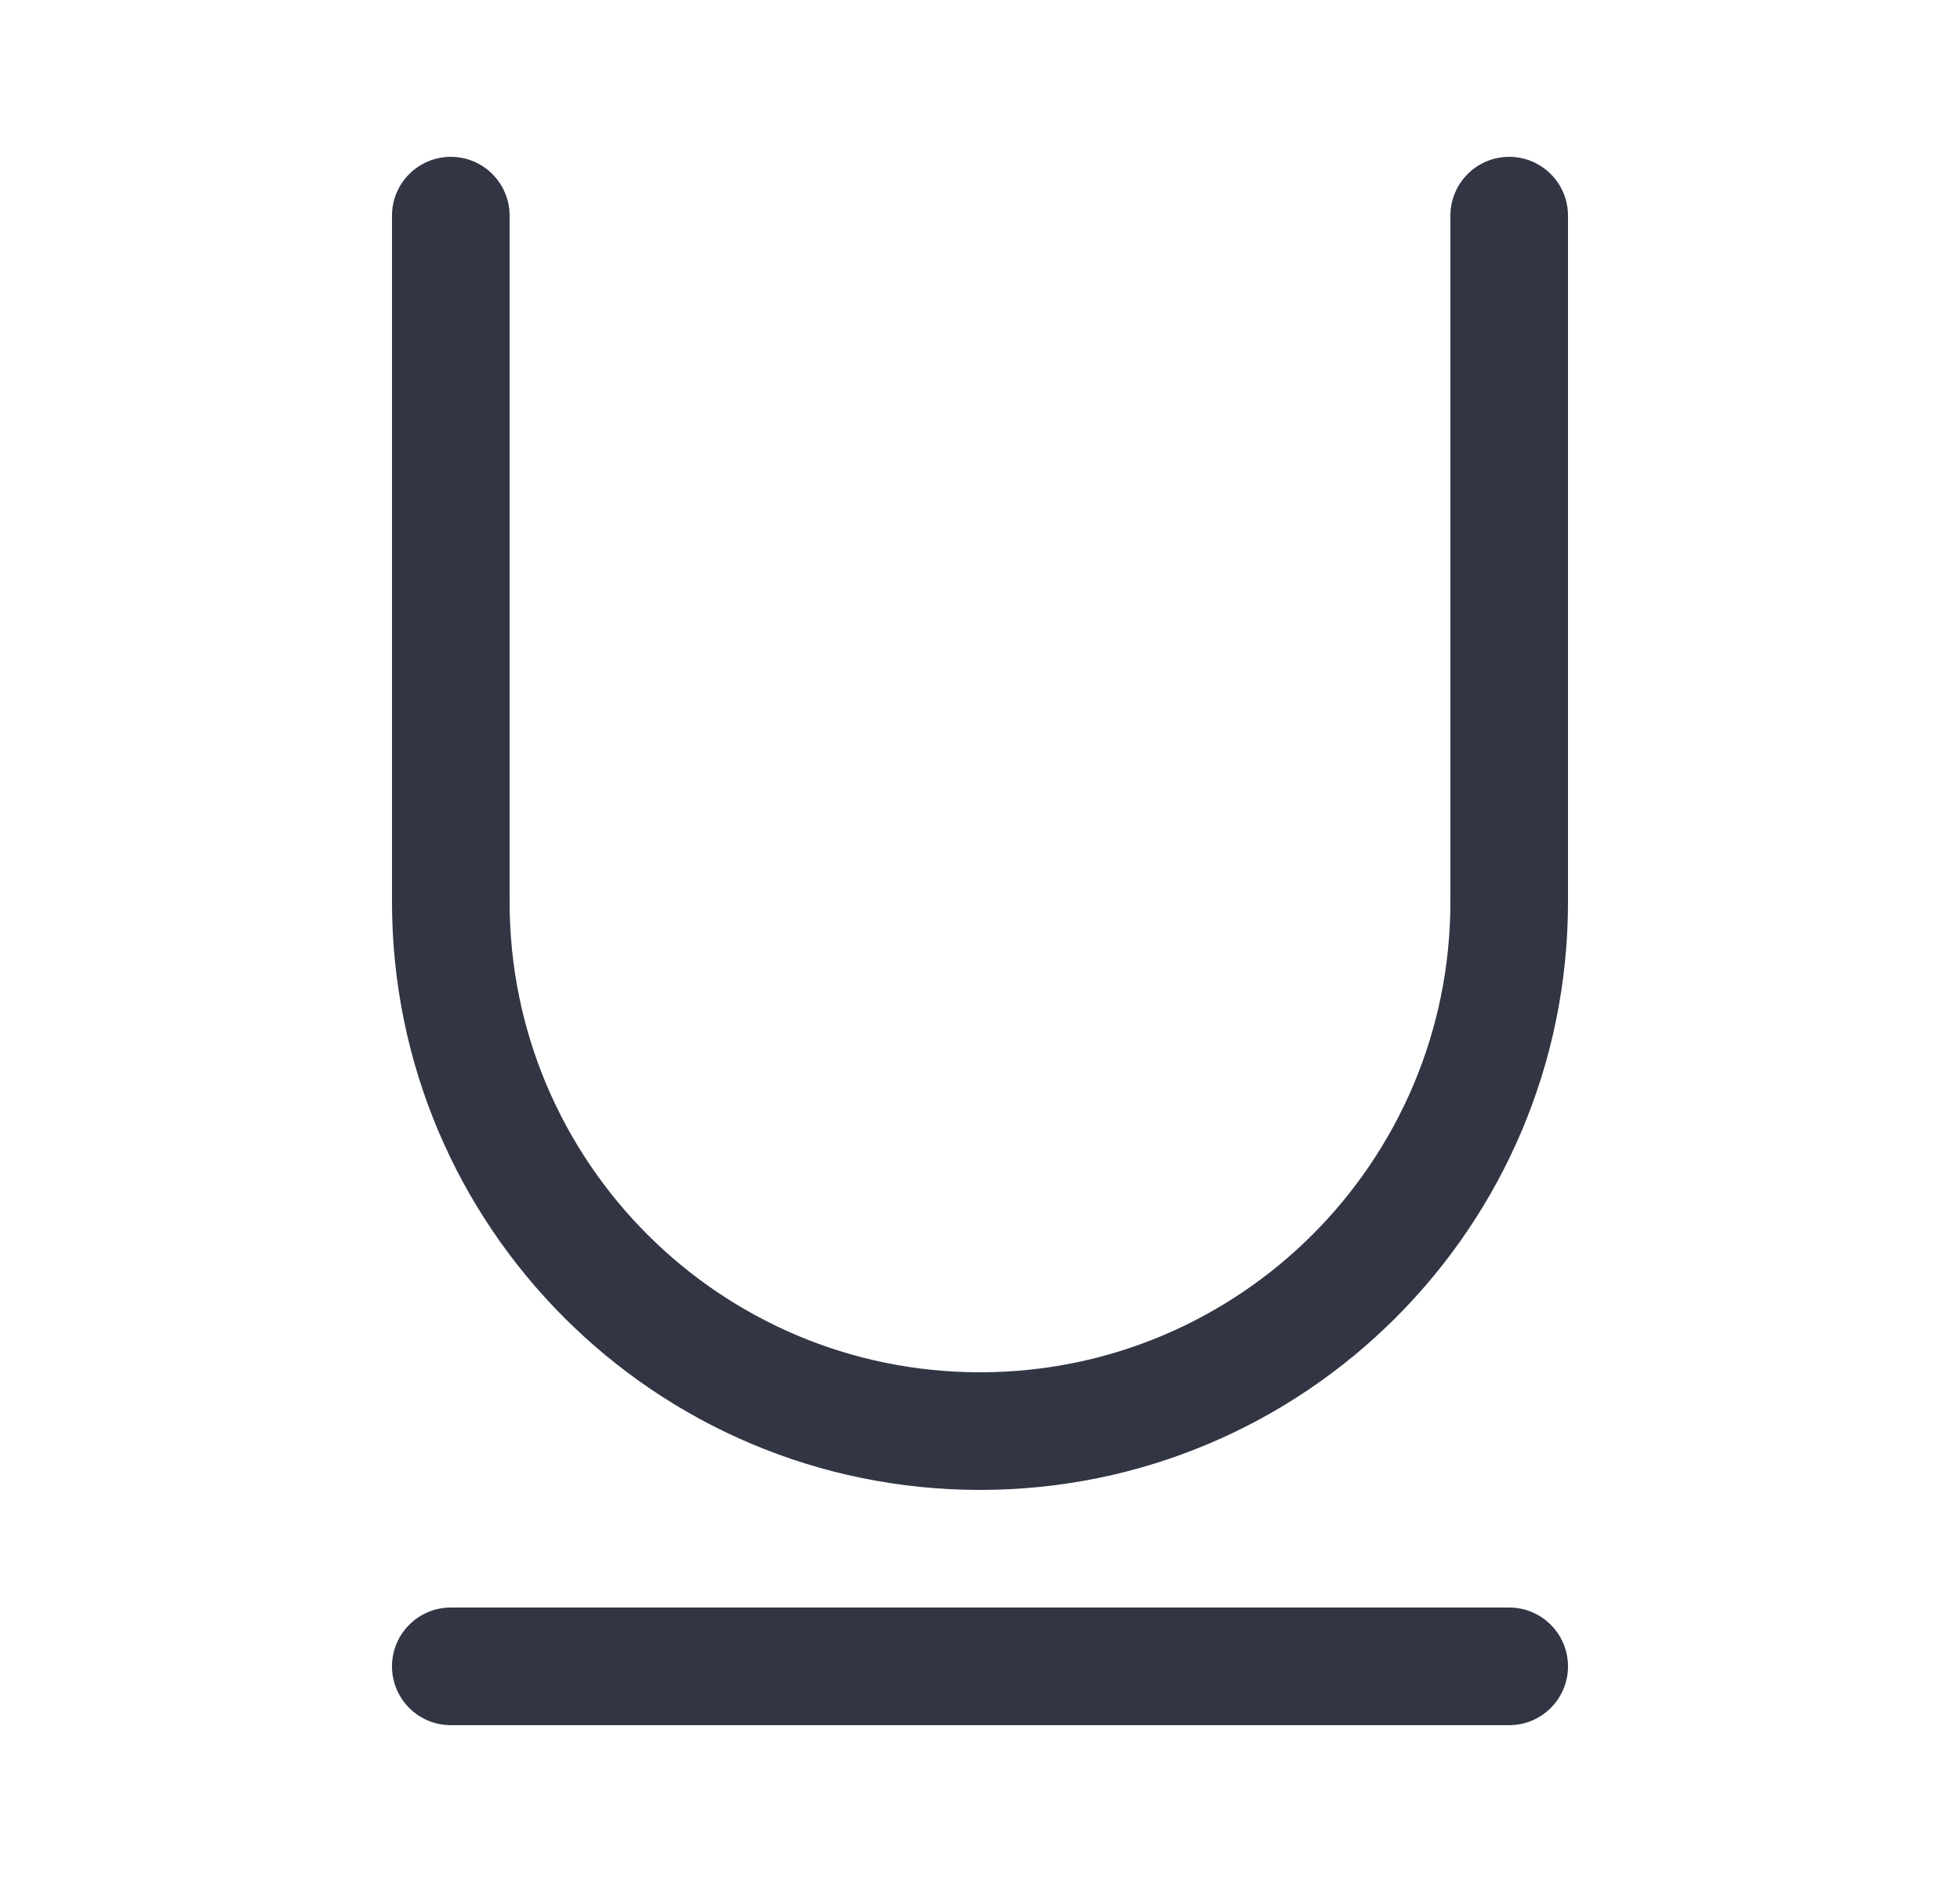
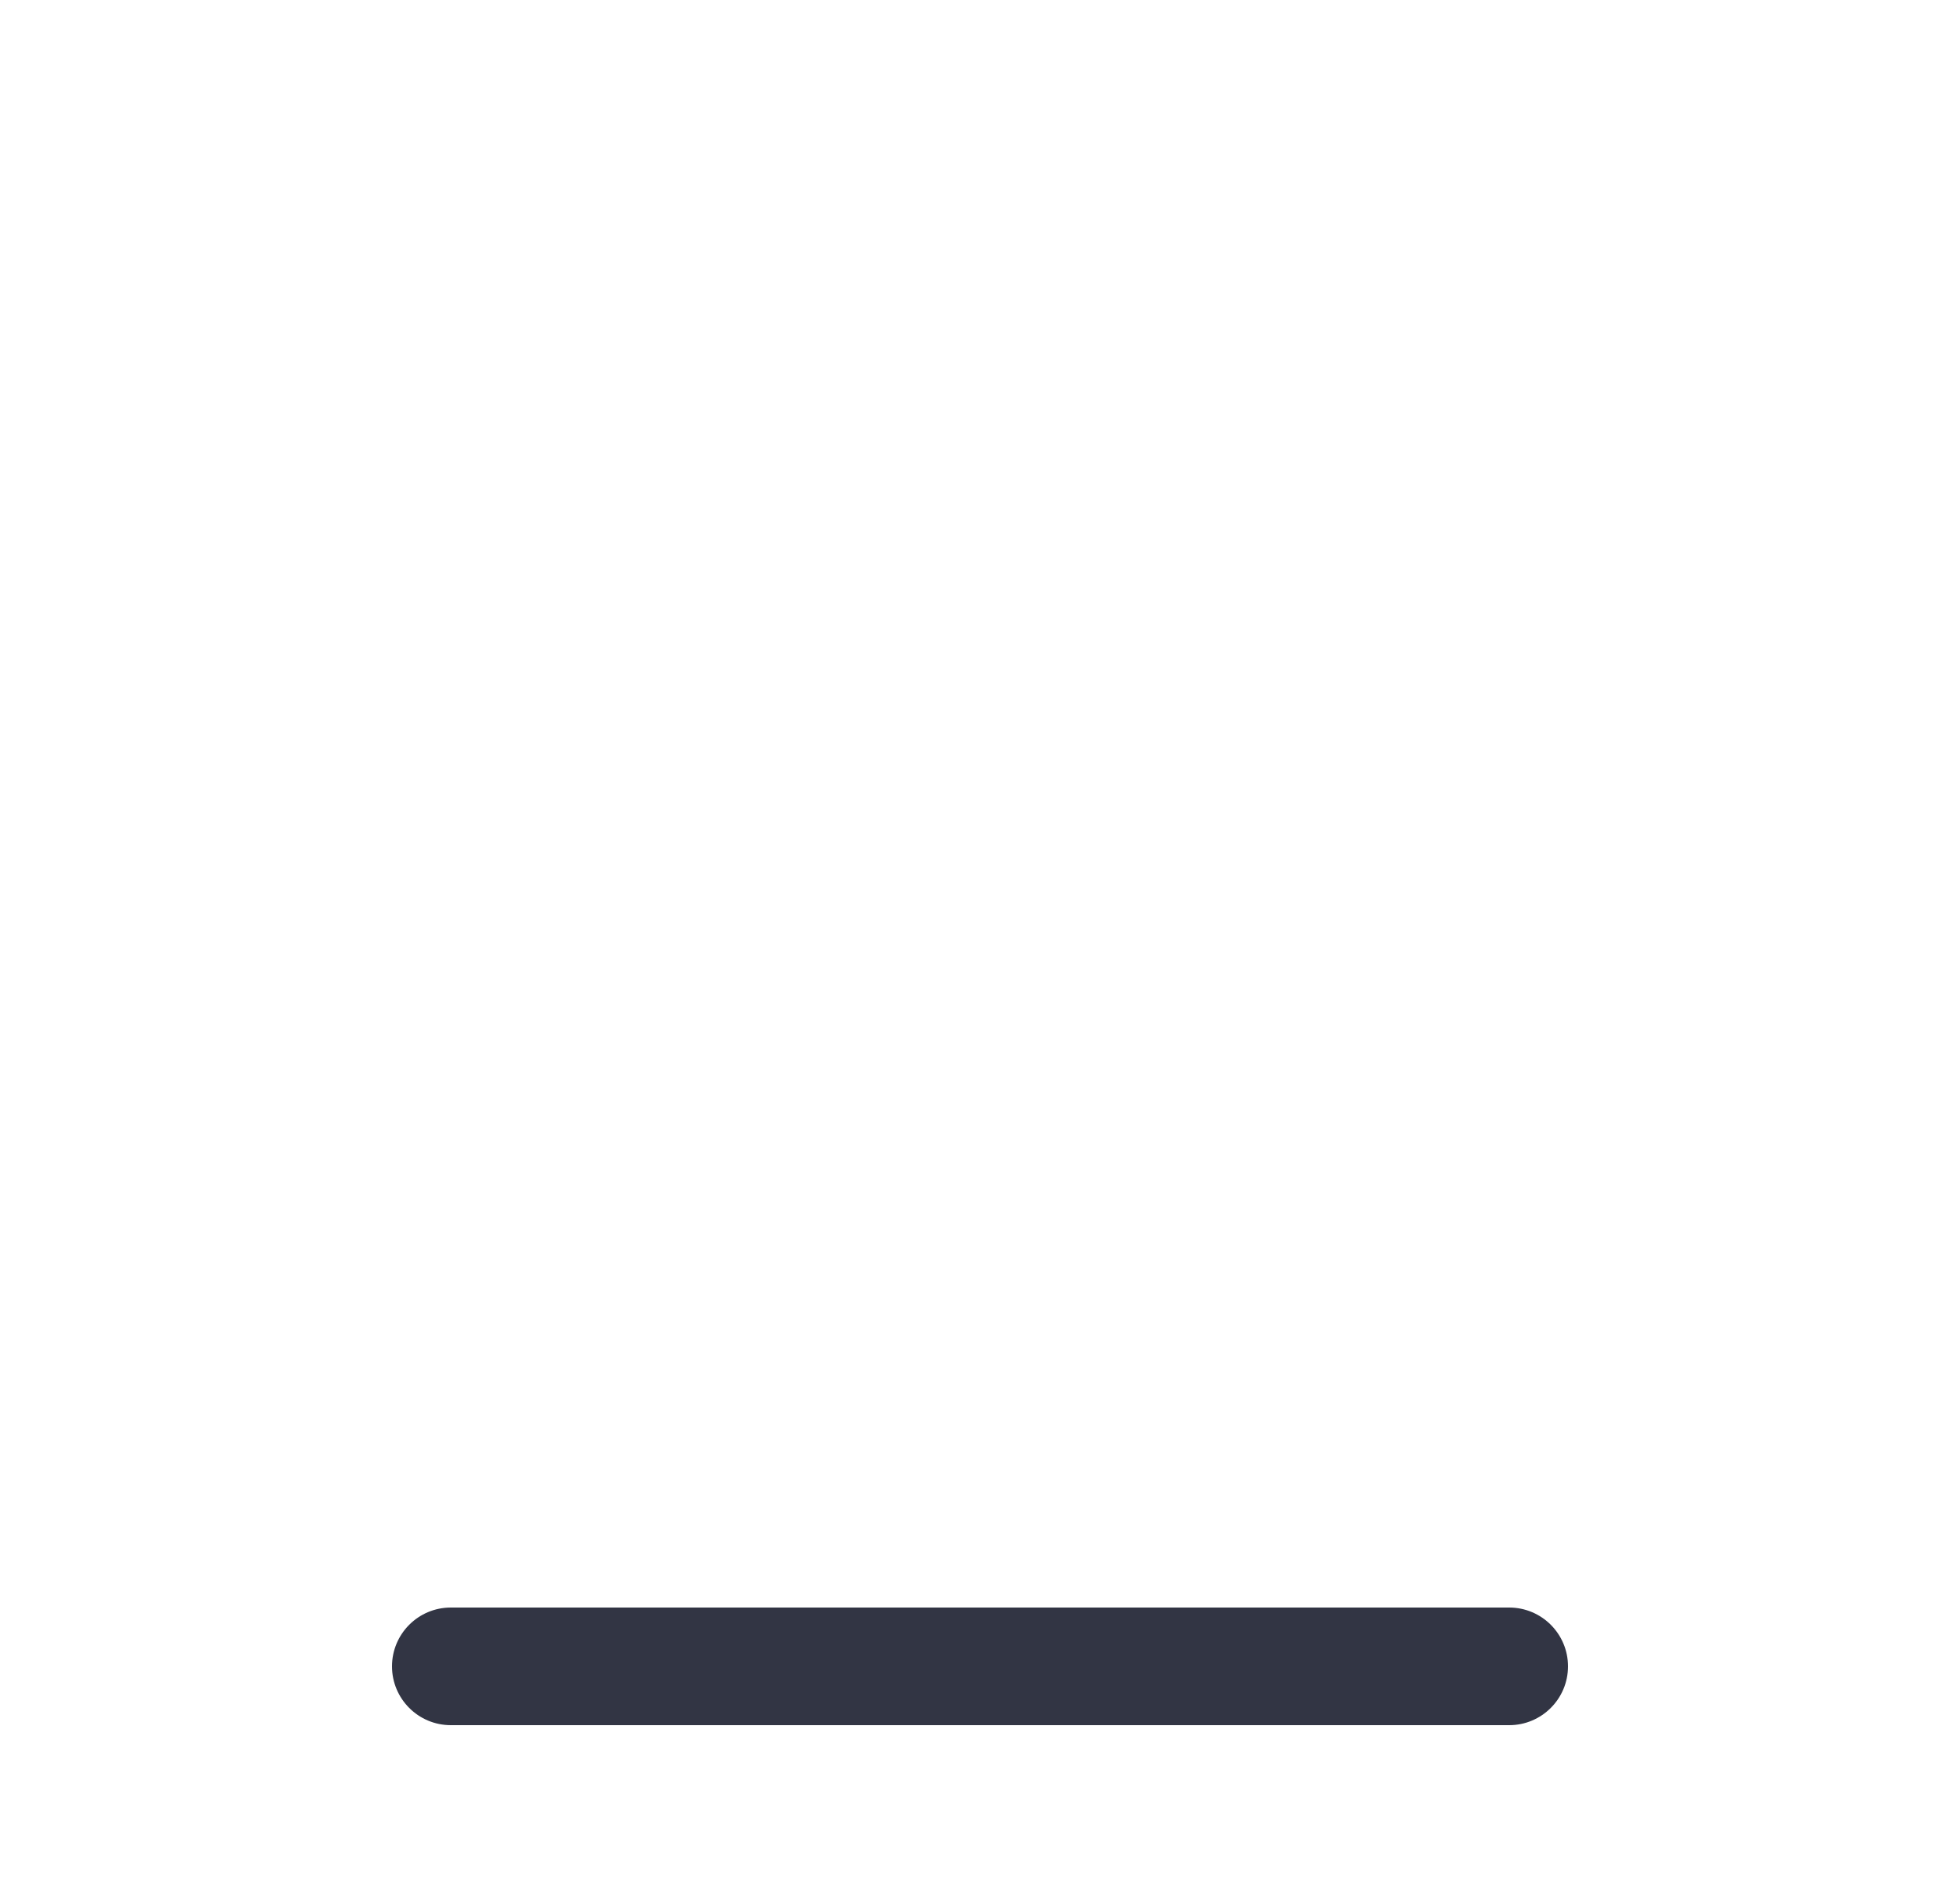
<svg xmlns="http://www.w3.org/2000/svg" width="25" height="24" viewBox="0 0 25 24" fill="none">
-   <path d="M6.5 2.75C6.5 2.336 6.164 2 5.75 2C5.336 2 5 2.336 5 2.75V11.5C5 15.642 8.358 19 12.5 19C16.642 19 20 15.642 20 11.5V2.75C20 2.336 19.664 2 19.25 2C18.836 2 18.5 2.336 18.5 2.75V11.5C18.5 14.814 15.814 17.5 12.5 17.5C9.186 17.5 6.5 14.814 6.5 11.5V2.75Z" fill="#323544" />
  <path d="M5.75 20.5C5.336 20.5 5 20.836 5 21.25C5 21.664 5.336 22 5.75 22H19.25C19.664 22 20 21.664 20 21.25C20 20.836 19.664 20.5 19.25 20.5H5.75Z" fill="#323544" />
</svg>